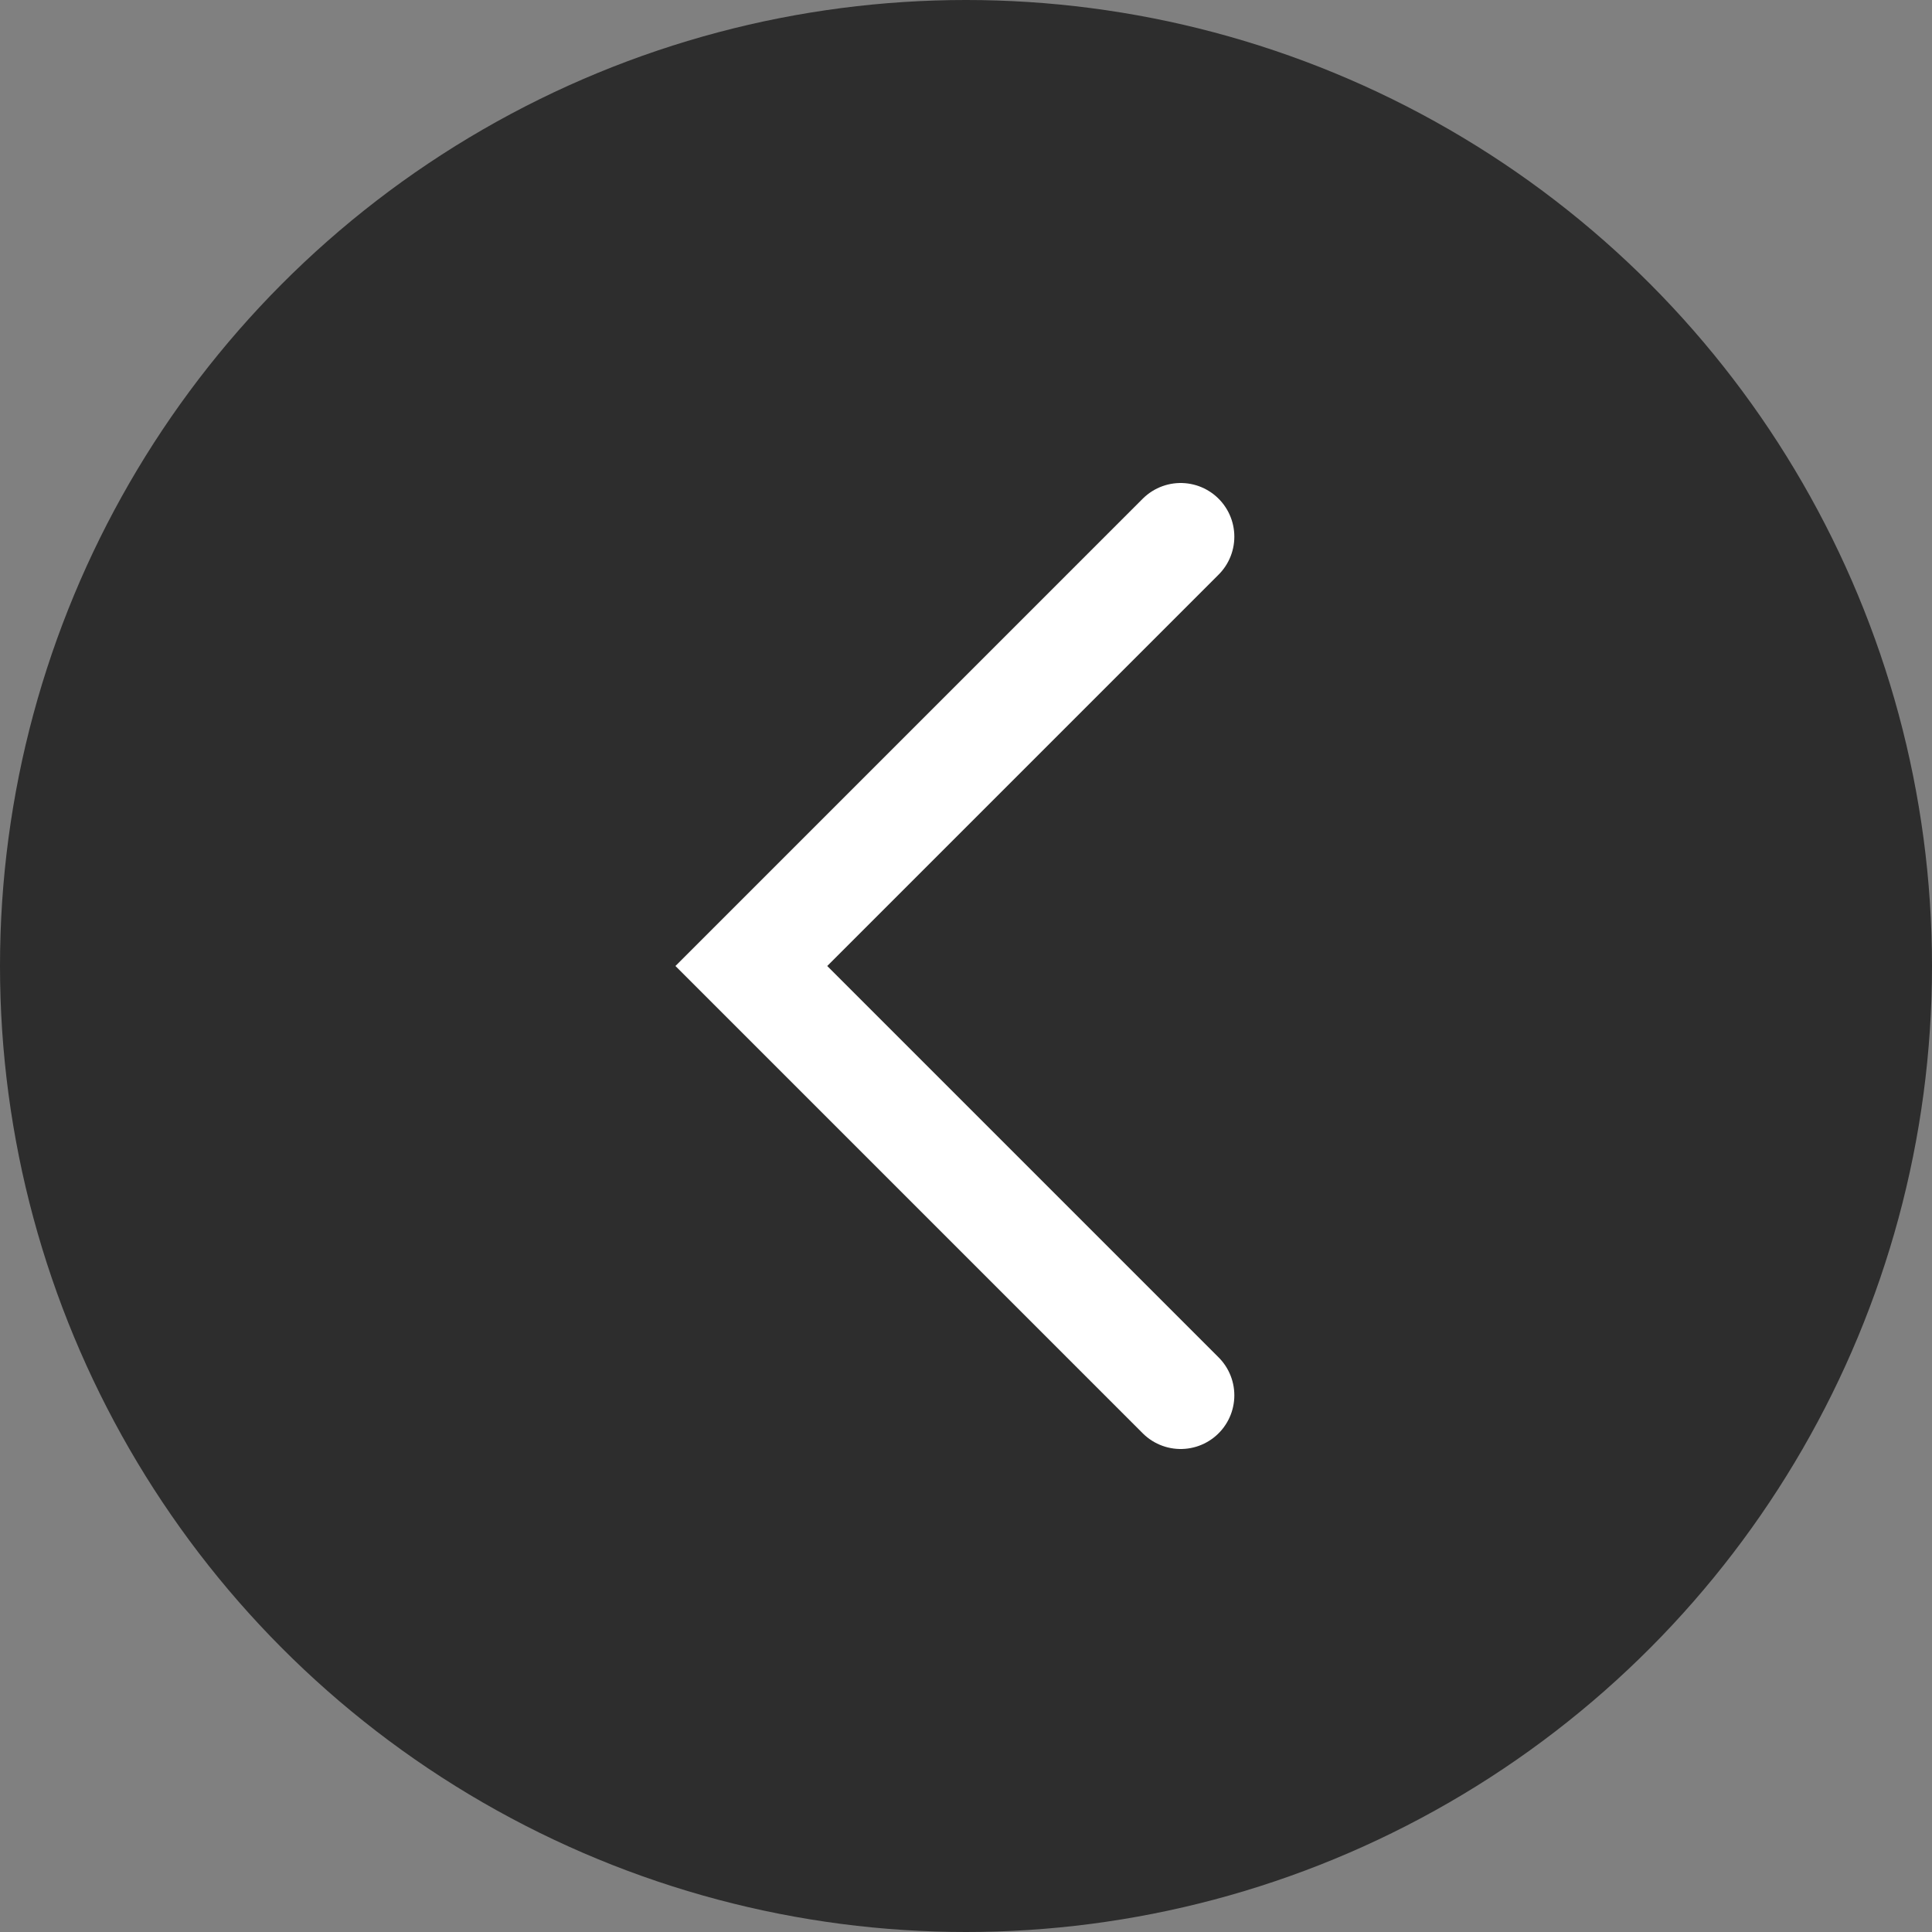
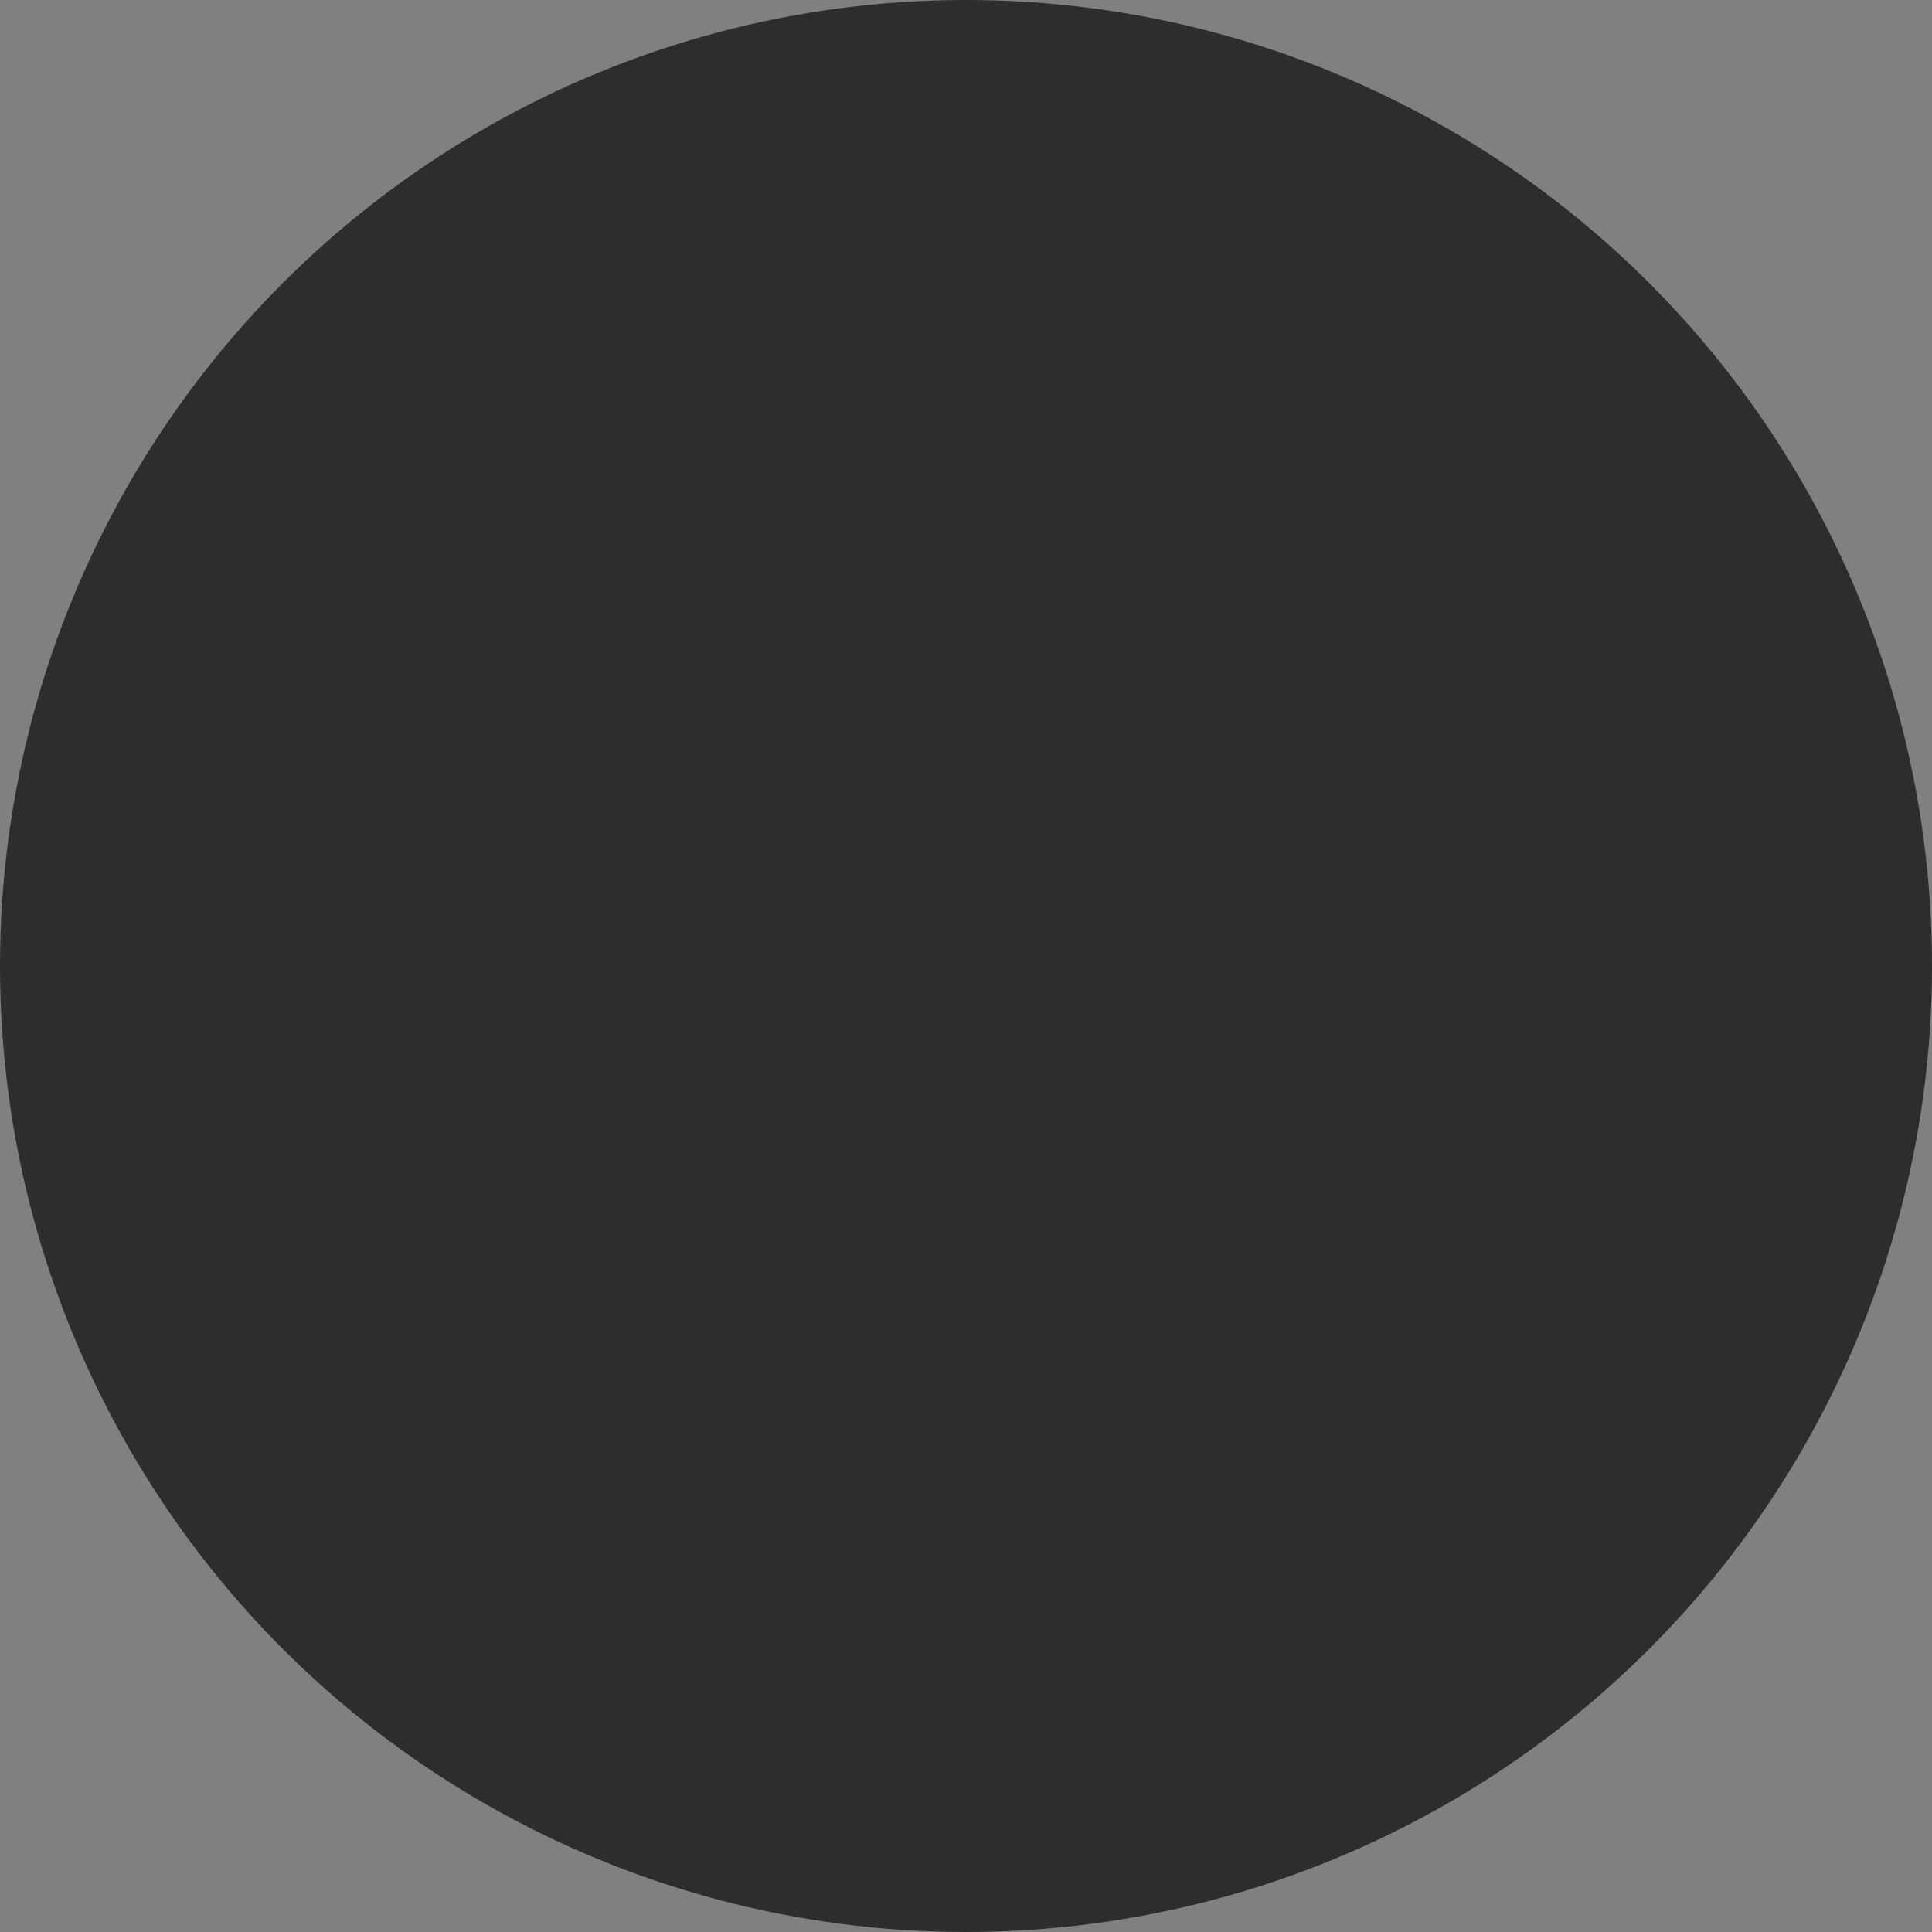
<svg xmlns="http://www.w3.org/2000/svg" width="36" height="36" viewBox="0 0 36 36" fill="none">
  <rect x="0" y="0" width="36" height="36" fill="#808080" stroke="none" />
  <circle cx="18" cy="18" r="18" fill="#2D2D2D" />
-   <path d="M22 10L14 18L22 26" stroke="white" stroke-width="2" stroke-linecap="round" />
</svg>